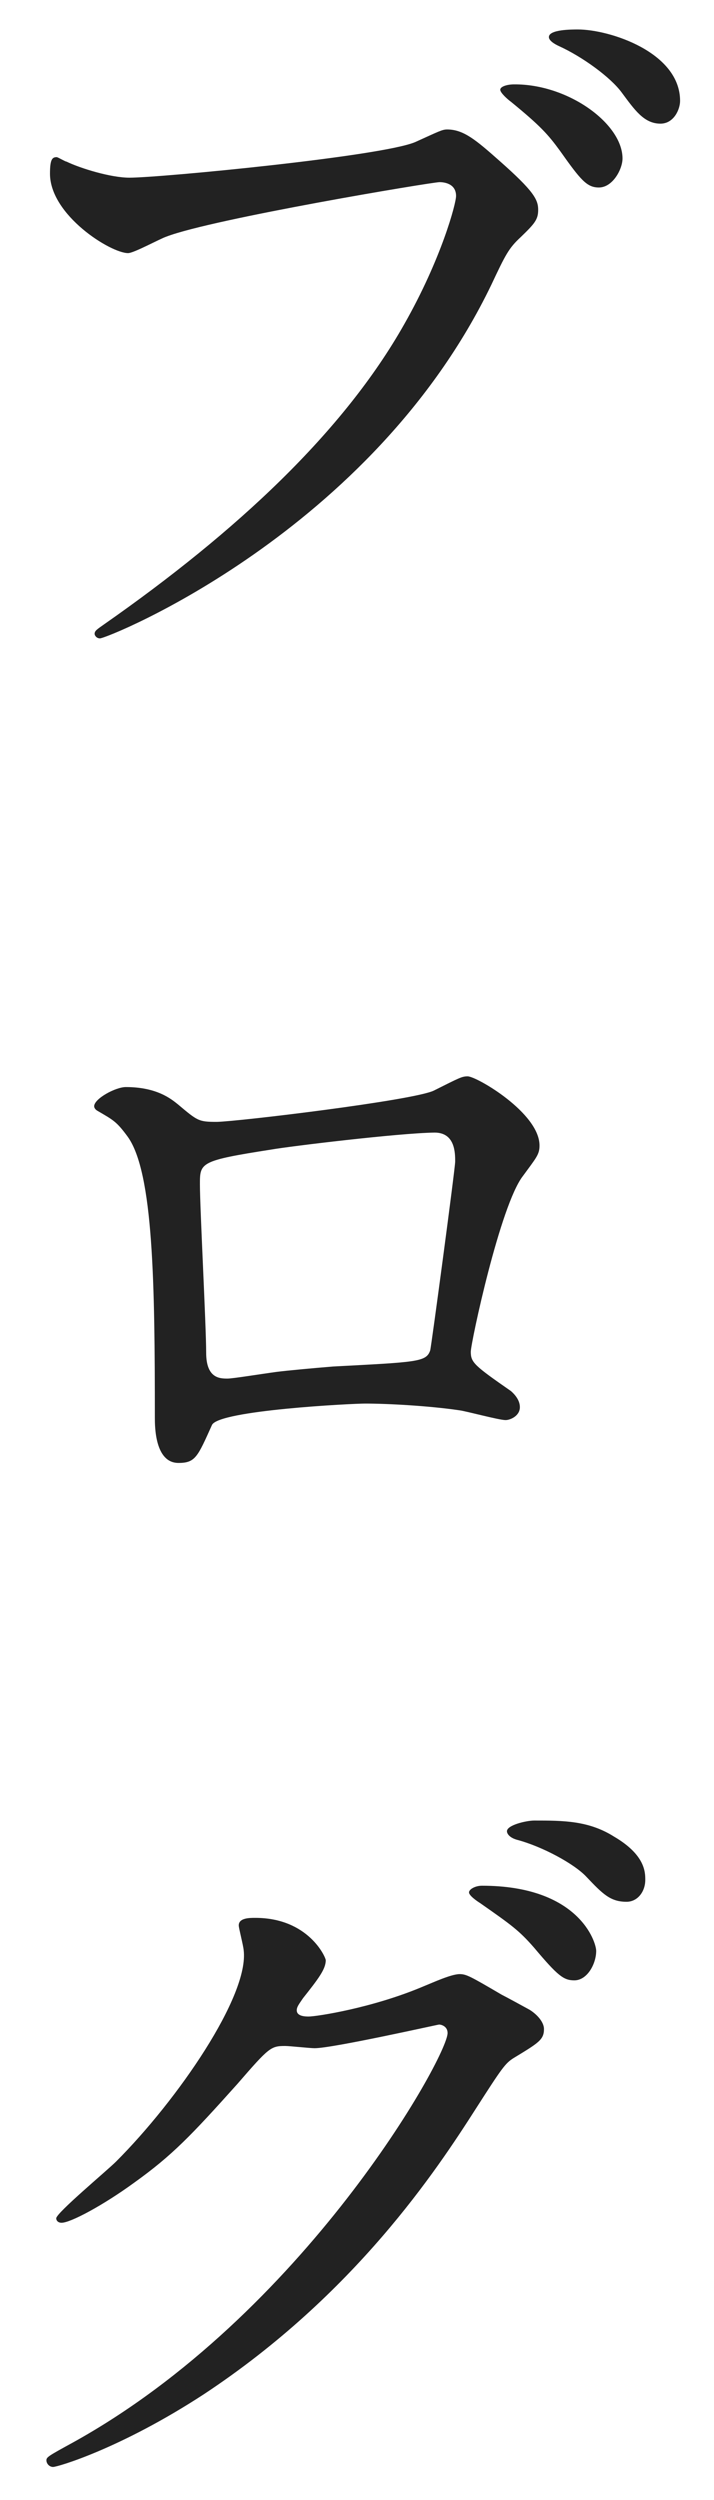
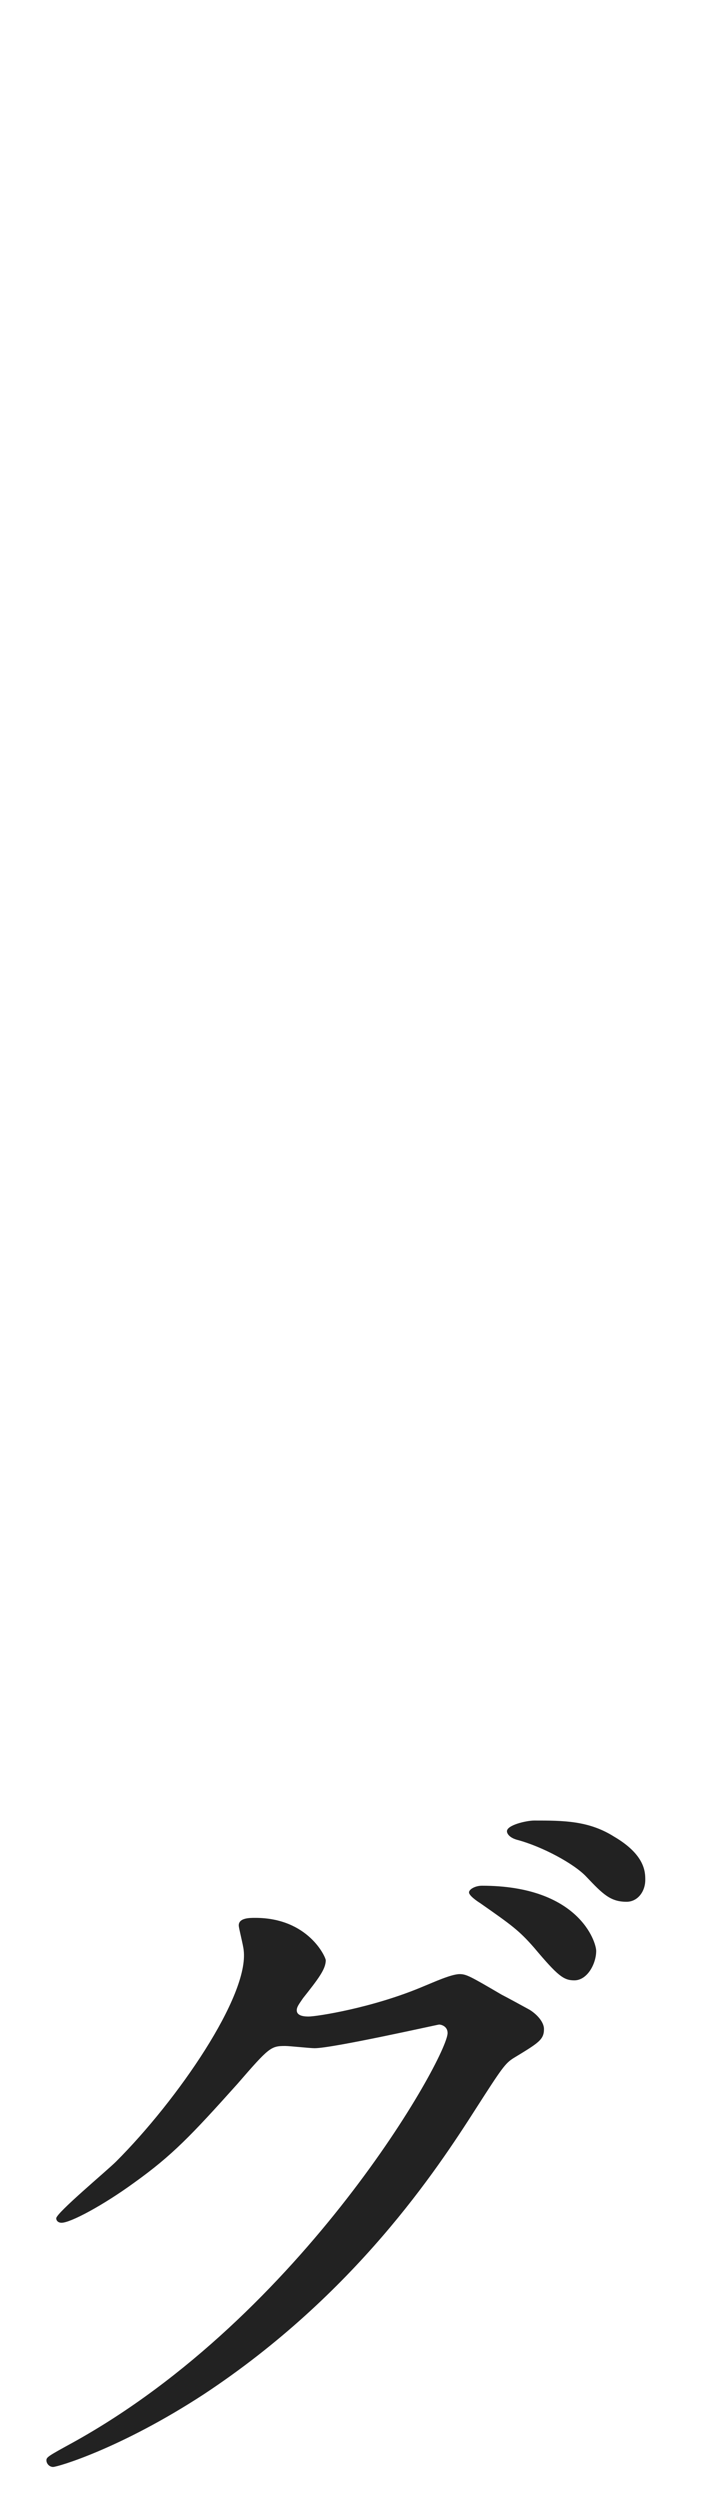
<svg xmlns="http://www.w3.org/2000/svg" version="1.1" id="レイヤー_1" x="0px" y="0px" viewBox="0 0 16 56" style="enable-background:new 0 0 16 56;" xml:space="preserve">
  <style type="text/css">
	.st0{fill:#222222;}
</style>
  <g>
-     <path class="st0" d="M1.49,3.62C1.8,3.77,2.48,3.98,2.9,3.98c0.7,0,5.68-0.48,6.41-0.8C9.84,2.94,9.91,2.9,10.02,2.9   c0.37,0,0.65,0.24,1.17,0.7c0.77,0.68,0.87,0.87,0.87,1.1c0,0.22-0.08,0.31-0.39,0.61c-0.27,0.25-0.34,0.39-0.66,1.07   c-2.67,5.54-8.6,7.92-8.77,7.92c-0.08,0-0.12-0.07-0.12-0.1c0-0.07,0.05-0.1,0.22-0.22C5.3,11.91,7.7,9.67,9.06,7.26   c0.83-1.46,1.16-2.7,1.16-2.87c0-0.29-0.29-0.31-0.37-0.31c-0.17,0-5.08,0.82-6.12,1.22C3.58,5.35,3,5.67,2.87,5.67   c-0.39,0-1.75-0.85-1.75-1.78c0-0.32,0.05-0.37,0.15-0.37C1.3,3.52,1.46,3.62,1.49,3.62z M13.95,3.55c0,0.24-0.22,0.65-0.53,0.65   c-0.27,0-0.41-0.17-0.87-0.82c-0.27-0.37-0.44-0.56-1.1-1.1c-0.07-0.05-0.24-0.2-0.24-0.27c0-0.07,0.15-0.12,0.31-0.12   C12.73,1.88,13.95,2.77,13.95,3.55z M15.24,2.26c0,0.19-0.14,0.51-0.44,0.51c-0.37,0-0.58-0.31-0.87-0.7   c-0.25-0.34-0.88-0.8-1.41-1.04c-0.17-0.08-0.22-0.15-0.22-0.2c0-0.17,0.51-0.17,0.65-0.17C13.66,0.66,15.24,1.17,15.24,2.26z" />
-     <path class="st0" d="M9.72,24.43c0.58-0.29,0.63-0.32,0.76-0.32c0.2,0,1.61,0.82,1.61,1.55c0,0.2-0.07,0.27-0.37,0.68   c-0.51,0.65-1.17,3.74-1.17,3.94c0,0.24,0.08,0.31,0.9,0.88c0.08,0.07,0.2,0.2,0.2,0.36c0,0.2-0.22,0.29-0.32,0.29   c-0.15,0-0.88-0.2-1.04-0.22c-0.68-0.1-1.6-0.15-2.11-0.15c-0.29,0-3.28,0.15-3.43,0.48c-0.32,0.71-0.37,0.85-0.75,0.85   c-0.53,0-0.53-0.82-0.53-1.02c0-2.97-0.03-5.49-0.61-6.29c-0.25-0.34-0.32-0.37-0.68-0.58c-0.05-0.03-0.07-0.07-0.07-0.1   c0-0.17,0.48-0.43,0.71-0.43c0.7,0,1.02,0.27,1.17,0.39c0.44,0.37,0.46,0.39,0.87,0.39C5.35,25.12,9.26,24.65,9.72,24.43z    M6.08,25.75c-1.6,0.25-1.6,0.29-1.6,0.78c0,0.53,0.14,3.18,0.14,3.77c0,0.58,0.31,0.58,0.48,0.58c0.12,0,0.73-0.1,1.1-0.15   c0.24-0.03,0.77-0.08,1.26-0.12c1.89-0.1,2.09-0.1,2.18-0.36c0.02-0.05,0.56-4.08,0.56-4.23c0-0.19,0-0.65-0.46-0.65   C8.94,25.38,6.47,25.68,6.08,25.75z" />
    <path class="st0" d="M5.35,43.13c0-0.17,0.24-0.17,0.37-0.17c1.19,0,1.58,0.88,1.58,0.95c0,0.2-0.17,0.42-0.51,0.85   c-0.08,0.12-0.14,0.19-0.14,0.27c0,0.14,0.2,0.14,0.27,0.14c0.17,0,1.43-0.19,2.58-0.68c0.2-0.08,0.61-0.27,0.8-0.27   c0.15,0,0.24,0.05,0.94,0.46c0.1,0.05,0.54,0.29,0.63,0.34c0.19,0.12,0.32,0.29,0.32,0.43c0,0.24-0.12,0.31-0.68,0.65   c-0.19,0.12-0.26,0.22-0.85,1.14c-0.87,1.36-2.7,4.15-6.09,6.39c-1.87,1.22-3.28,1.63-3.38,1.63c-0.08,0-0.15-0.07-0.15-0.15   c0-0.07,0.05-0.1,0.58-0.39c5.18-2.86,8.41-8.65,8.41-9.18c0-0.15-0.14-0.19-0.19-0.19c-0.03,0-2.38,0.53-2.79,0.53   c-0.1,0-0.56-0.05-0.66-0.05c-0.32,0-0.36,0.03-1.07,0.85c-1.04,1.16-1.46,1.6-2.31,2.21c-0.7,0.51-1.43,0.9-1.63,0.9   c-0.08,0-0.12-0.05-0.12-0.1c0-0.12,1.14-1.07,1.34-1.27c1.38-1.38,2.99-3.72,2.86-4.74C5.45,43.57,5.35,43.19,5.35,43.13z    M13.36,43.7c0,0.29-0.2,0.66-0.49,0.66c-0.24,0-0.37-0.1-0.9-0.73c-0.34-0.39-0.51-0.51-1.21-1c-0.08-0.05-0.25-0.17-0.25-0.24   s0.14-0.15,0.29-0.15C12.97,42.24,13.36,43.5,13.36,43.7z M13.76,41.14c0.7,0.41,0.7,0.8,0.7,0.97c0,0.26-0.17,0.49-0.42,0.49   c-0.36,0-0.53-0.17-0.9-0.56c-0.27-0.29-0.99-0.68-1.56-0.83c-0.17-0.05-0.22-0.14-0.22-0.19c0-0.14,0.44-0.24,0.61-0.24   C12.62,40.78,13.19,40.78,13.76,41.14z" />
  </g>
</svg>